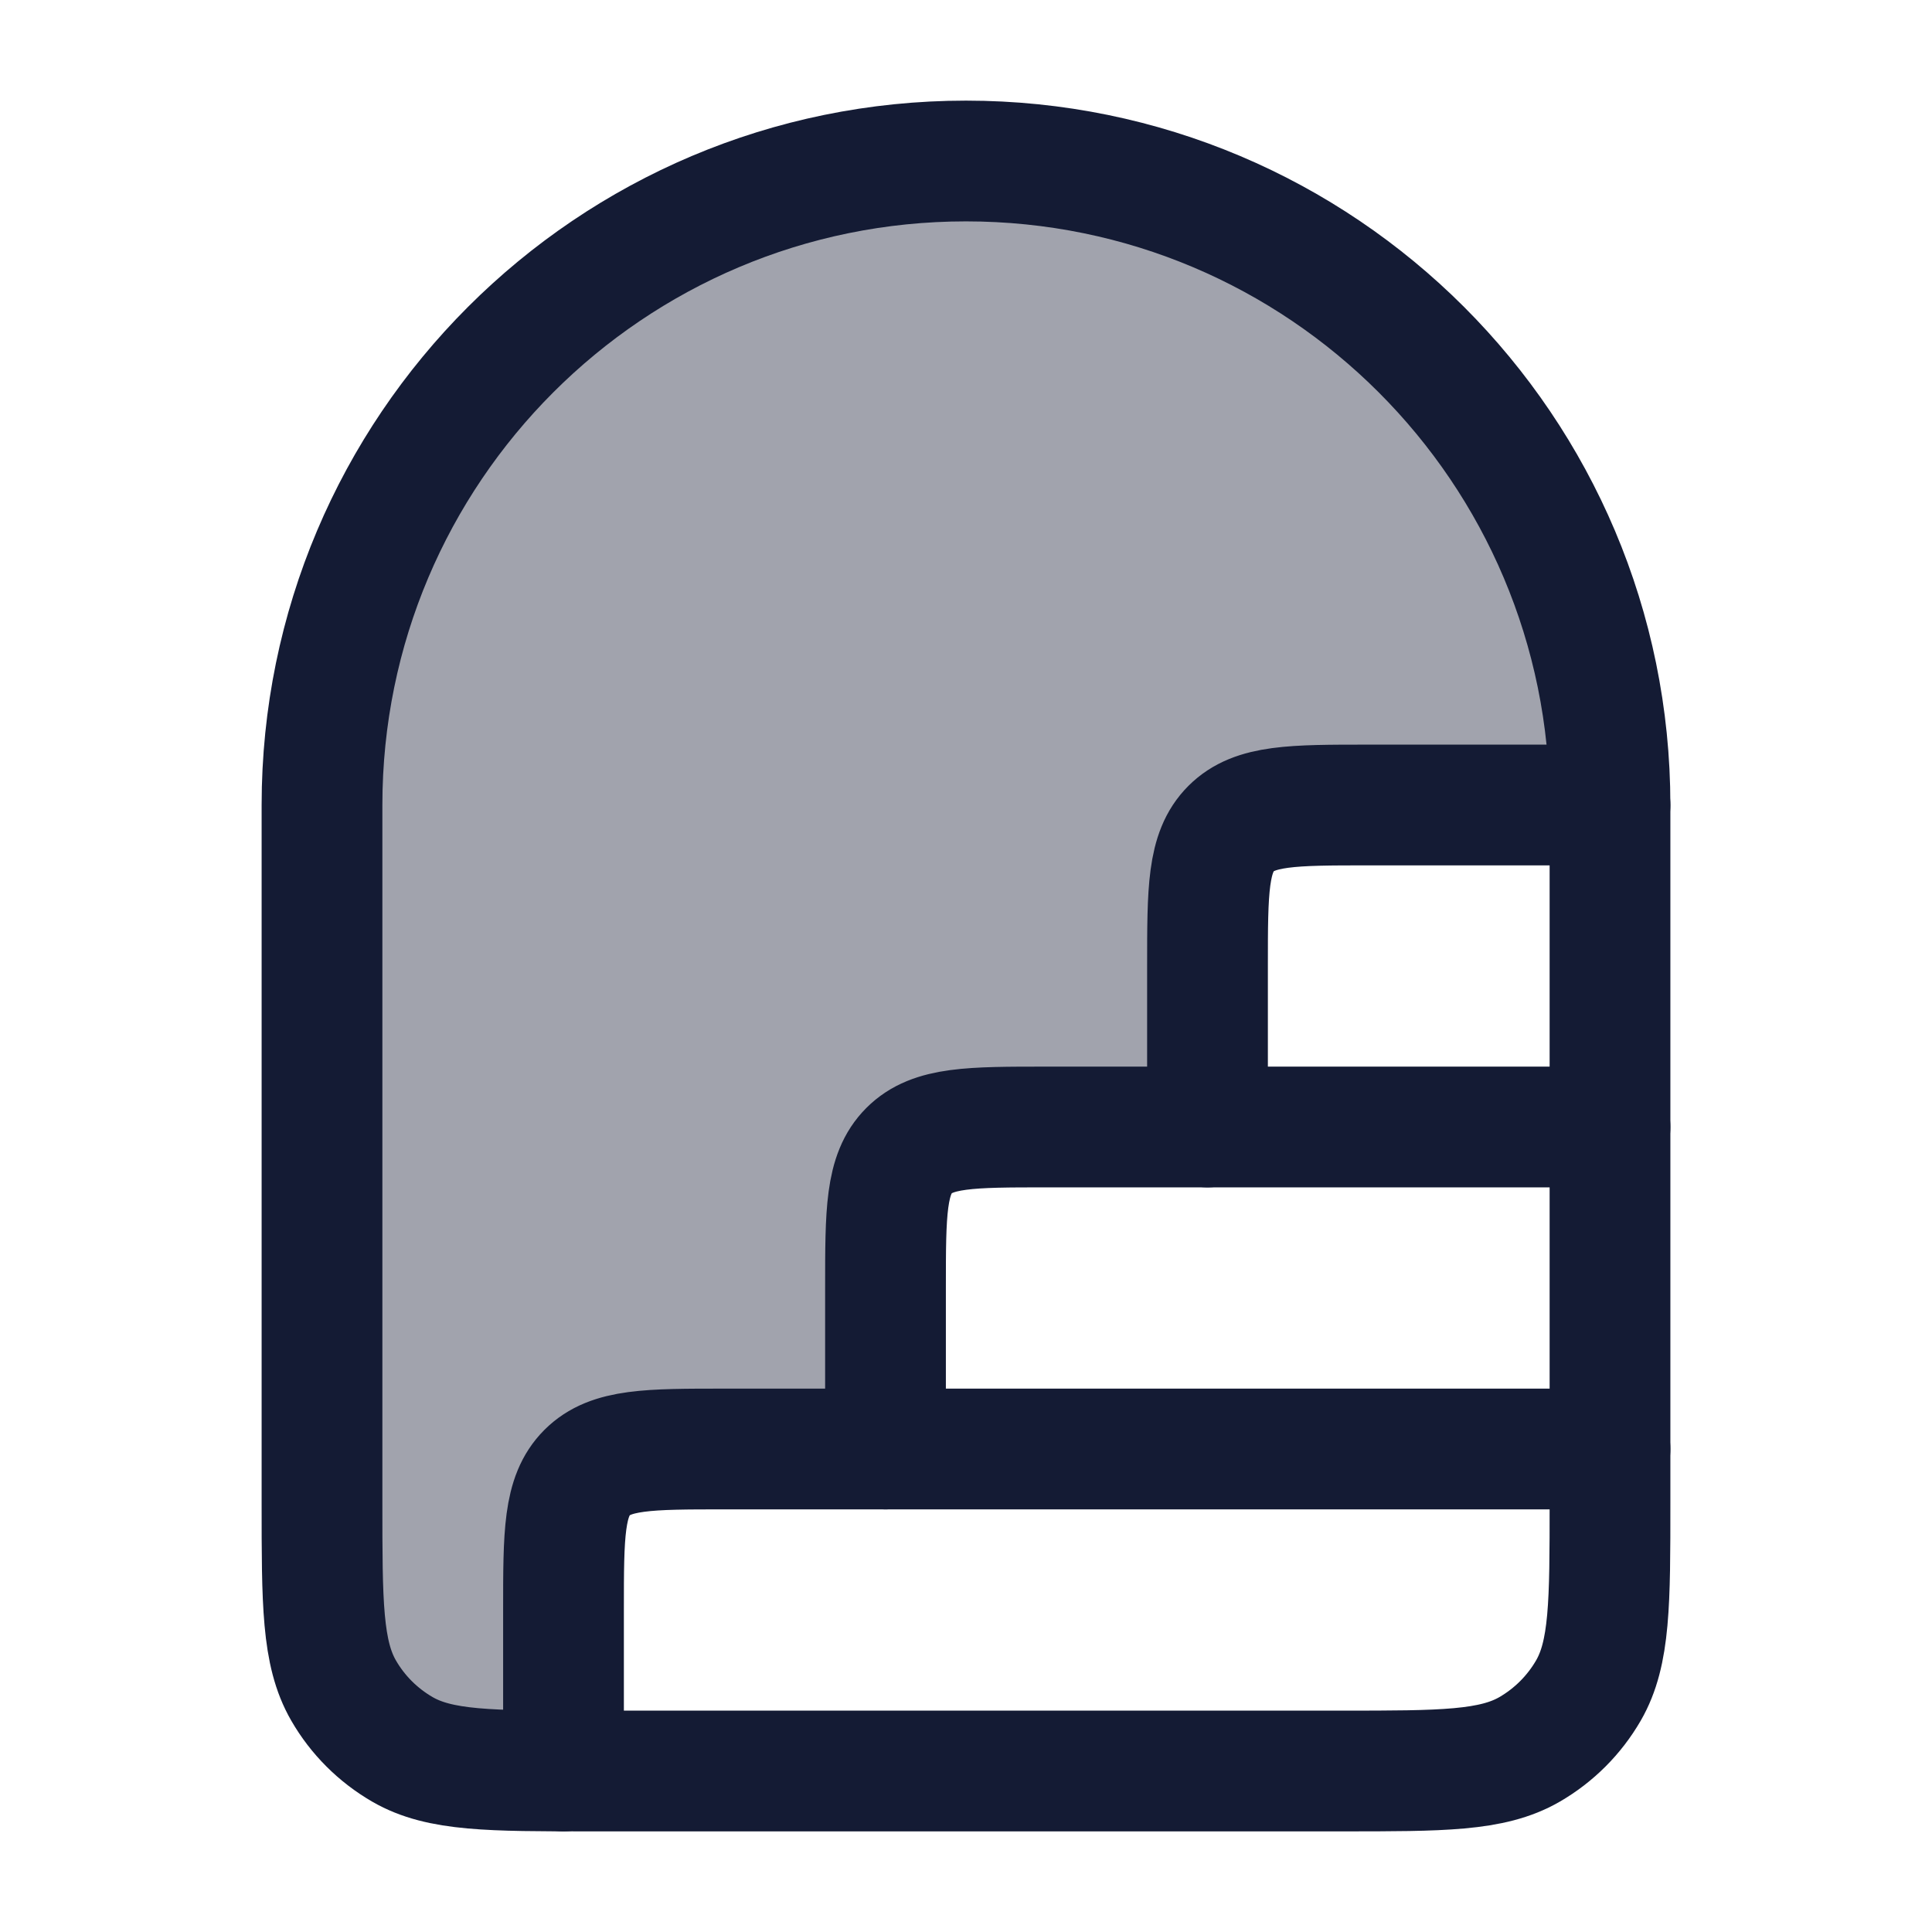
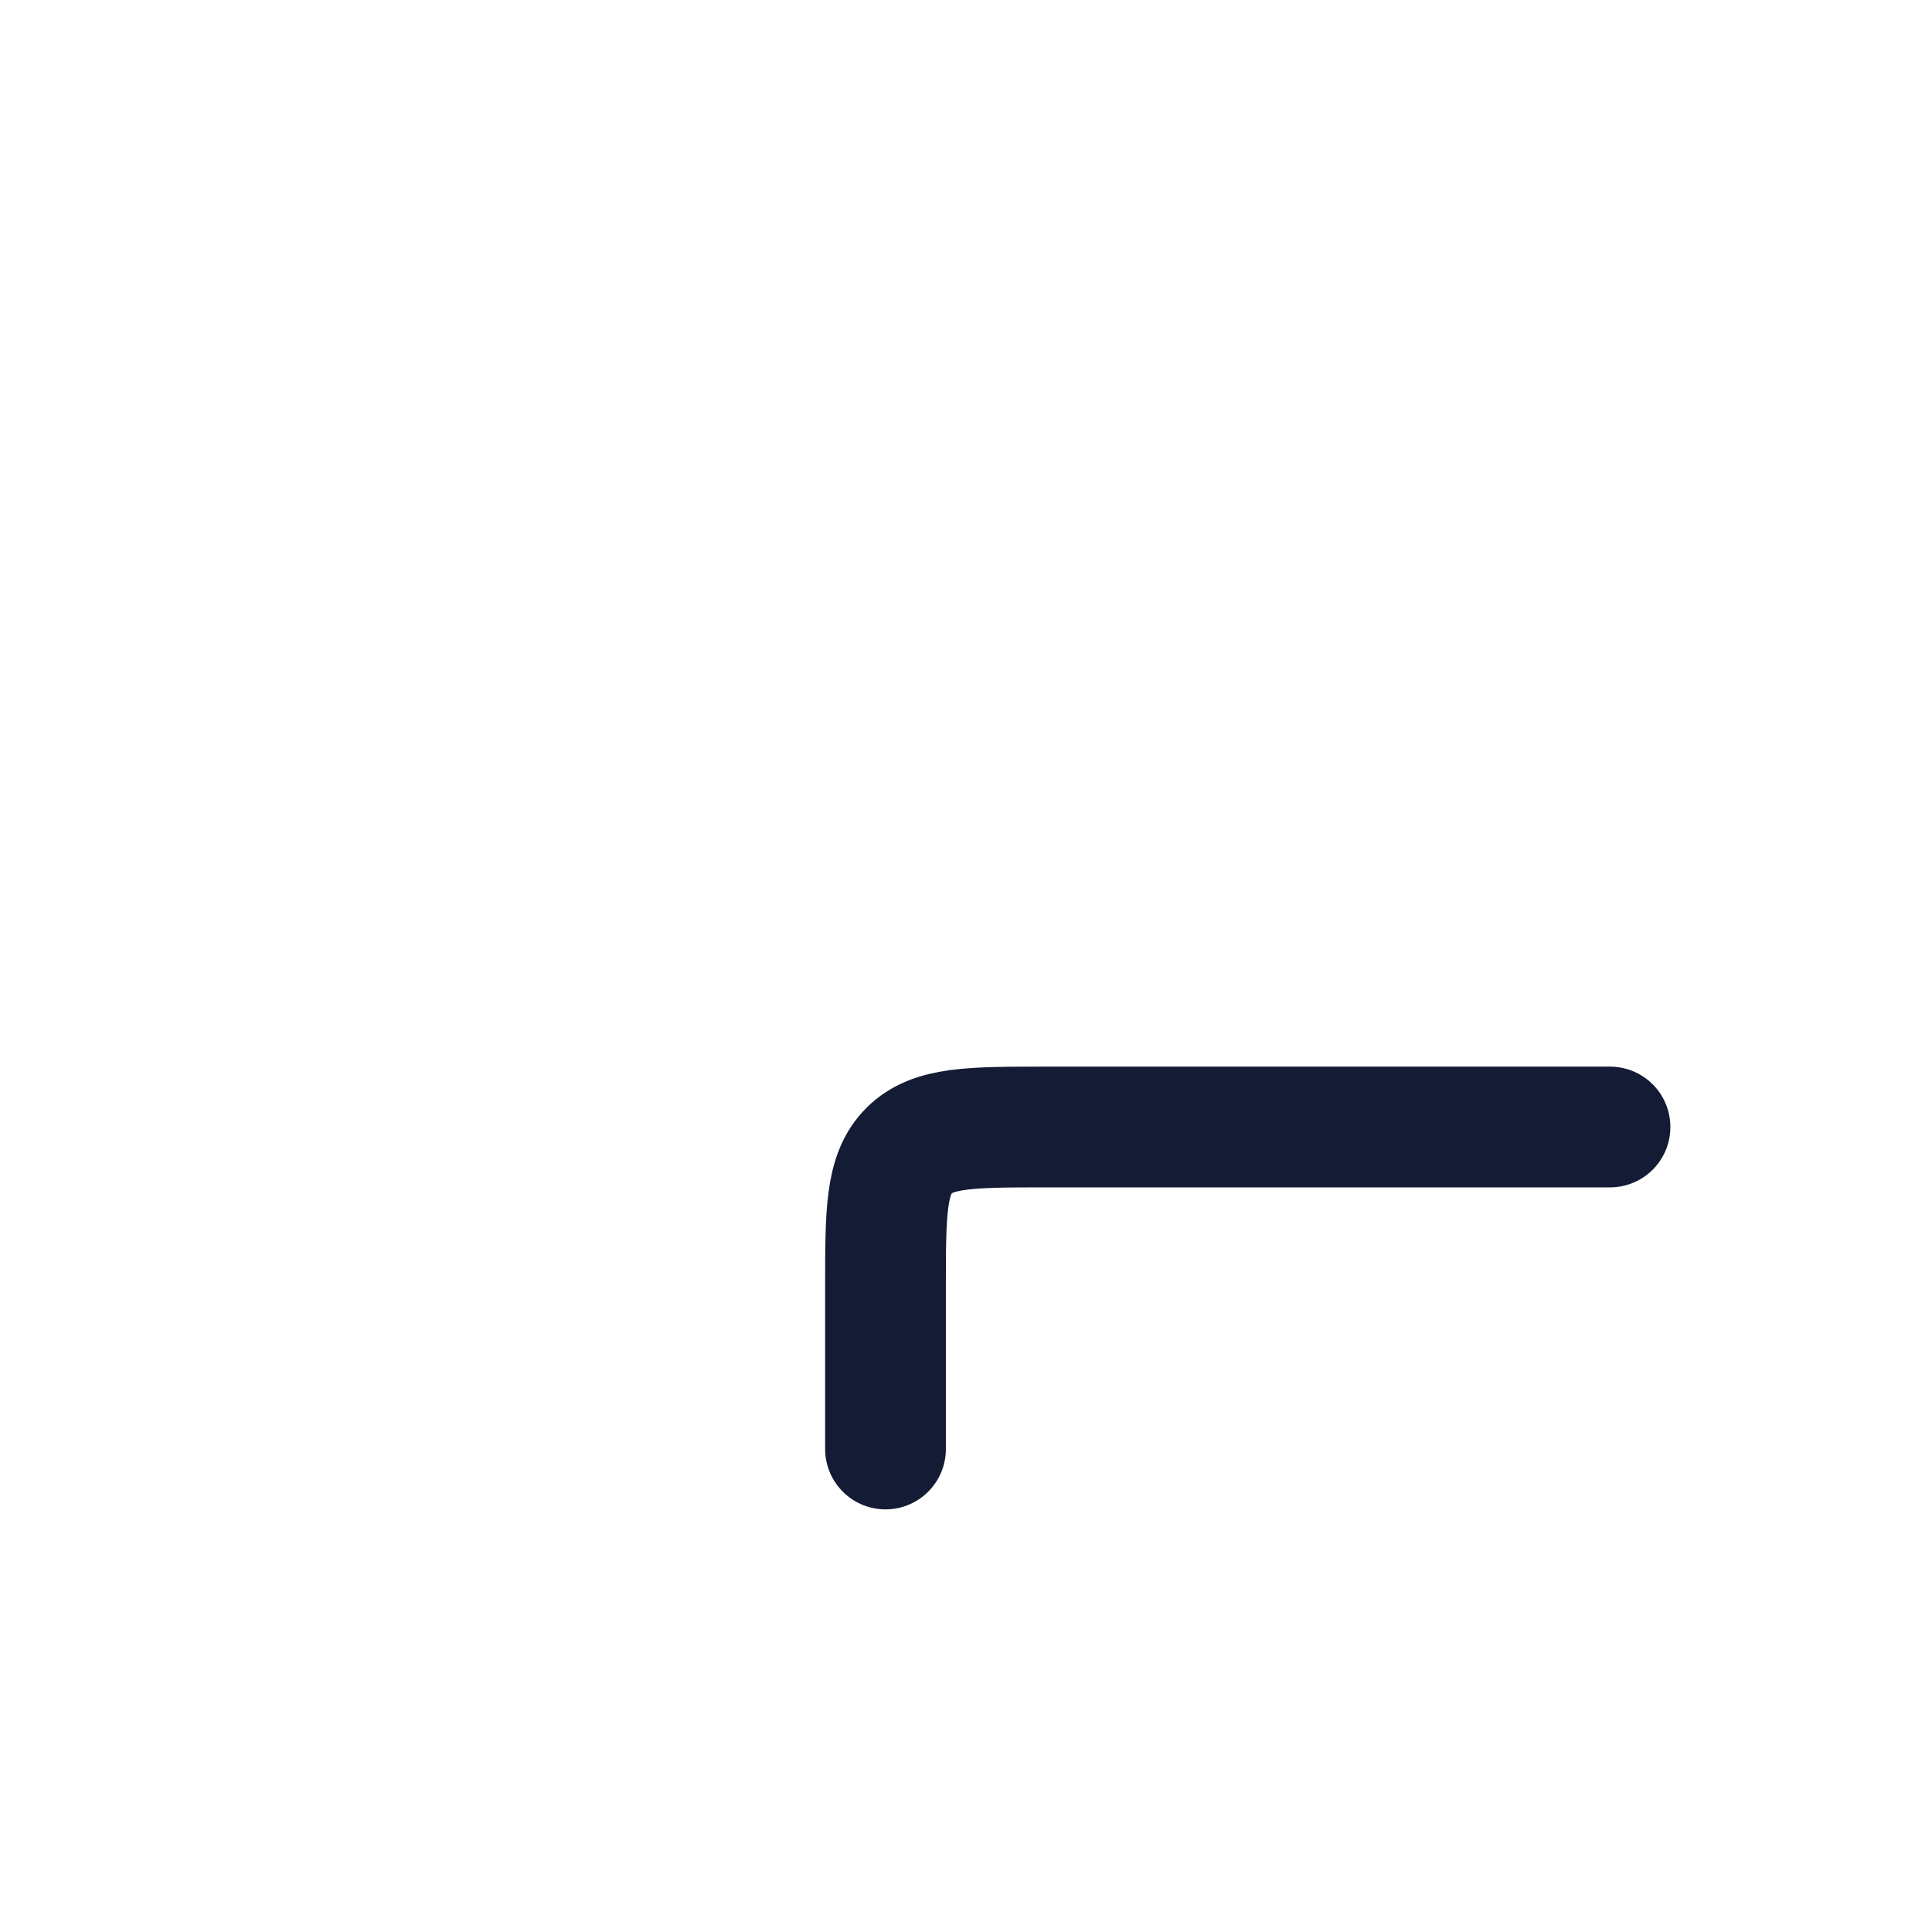
<svg xmlns="http://www.w3.org/2000/svg" width="24" height="24" viewBox="0 0 24 24" fill="none">
-   <path opacity="0.4" d="M4 10V18.667C4 19.913 4 20.536 4.268 21C4.443 21.304 4.696 21.556 5 21.732C5.464 22 5.754 22 7 22V20C7 19.057 7 18.586 7.293 18.293C7.586 18 8.057 18 9 18H11V16C11 15.057 11 14.586 11.293 14.293C11.586 14 12.057 14 13 14H15V12C15 11.057 15 10.586 15.293 10.293C15.586 10 16.057 10 17 10H20C20 5.582 16.418 2 12 2C7.582 2 4 5.582 4 10Z" fill="#141B34" />
-   <path d="M4 10C4 5.582 7.582 2 12 2C16.418 2 20 5.582 20 10V18.667C20 19.913 20 20.536 19.732 21C19.556 21.304 19.304 21.556 19 21.732C18.536 22 17.913 22 16.667 22H7.333C6.087 22 5.464 22 5 21.732C4.696 21.556 4.443 21.304 4.268 21C4 20.536 4 19.913 4 18.667V10Z" stroke="#141B34" stroke-width="1.5" stroke-linecap="round" stroke-linejoin="round" />
-   <path d="M20 18H9C8.057 18 7.586 18 7.293 18.293C7 18.586 7 19.057 7 20V22" stroke="#141B34" stroke-width="1.5" stroke-linecap="round" stroke-linejoin="round" />
  <path d="M20 14H13C12.057 14 11.586 14 11.293 14.293C11 14.586 11 15.057 11 16V18" stroke="#141B34" stroke-width="1.5" stroke-linecap="round" stroke-linejoin="round" />
-   <path d="M20 10H17C16.057 10 15.586 10 15.293 10.293C15 10.586 15 11.057 15 12V14" stroke="#141B34" stroke-width="1.5" stroke-linecap="round" stroke-linejoin="round" />
</svg>